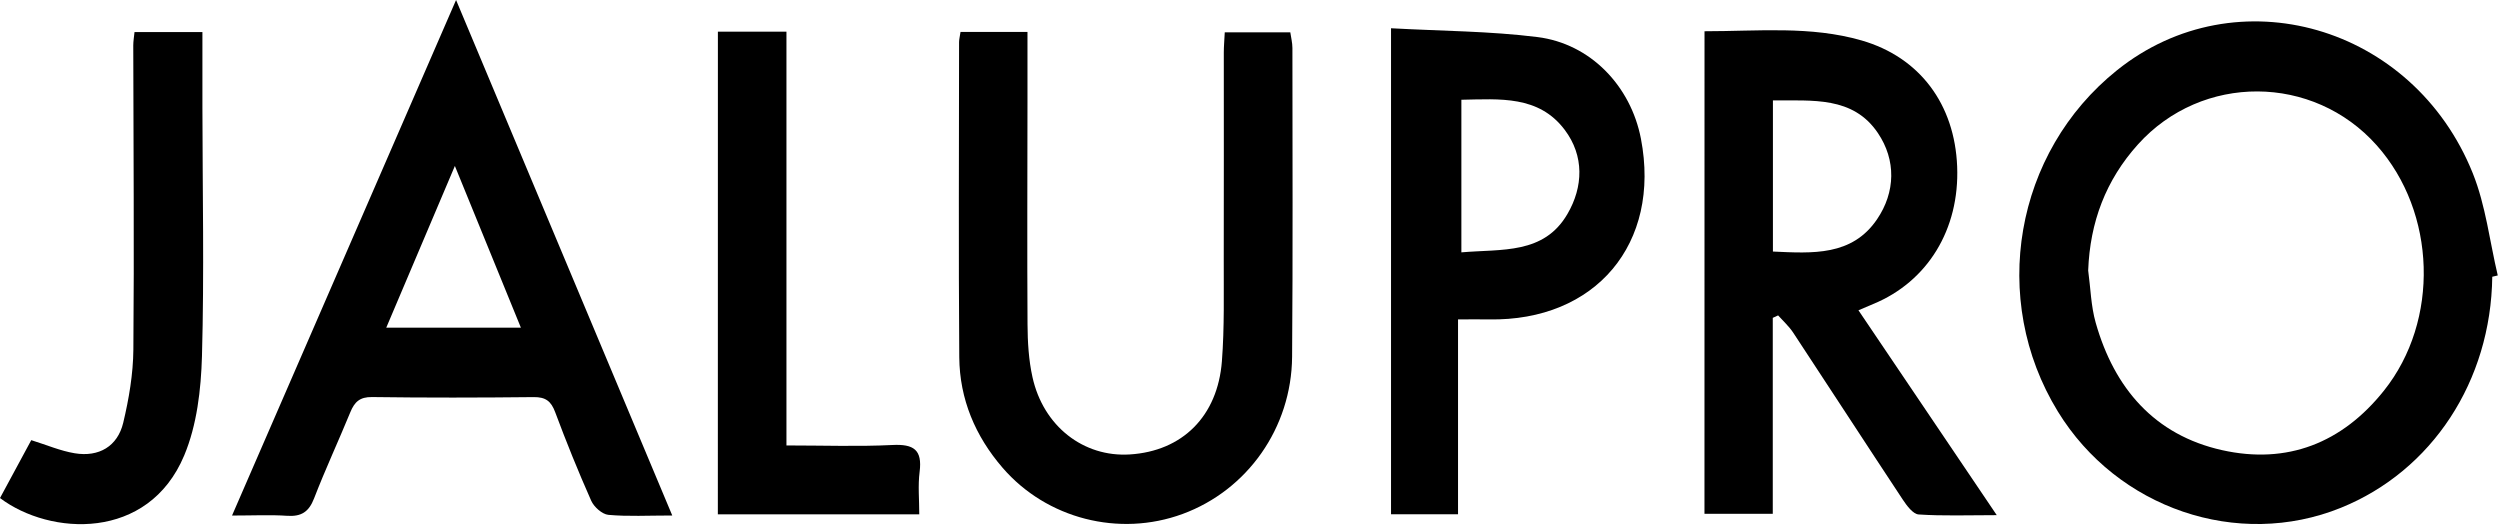
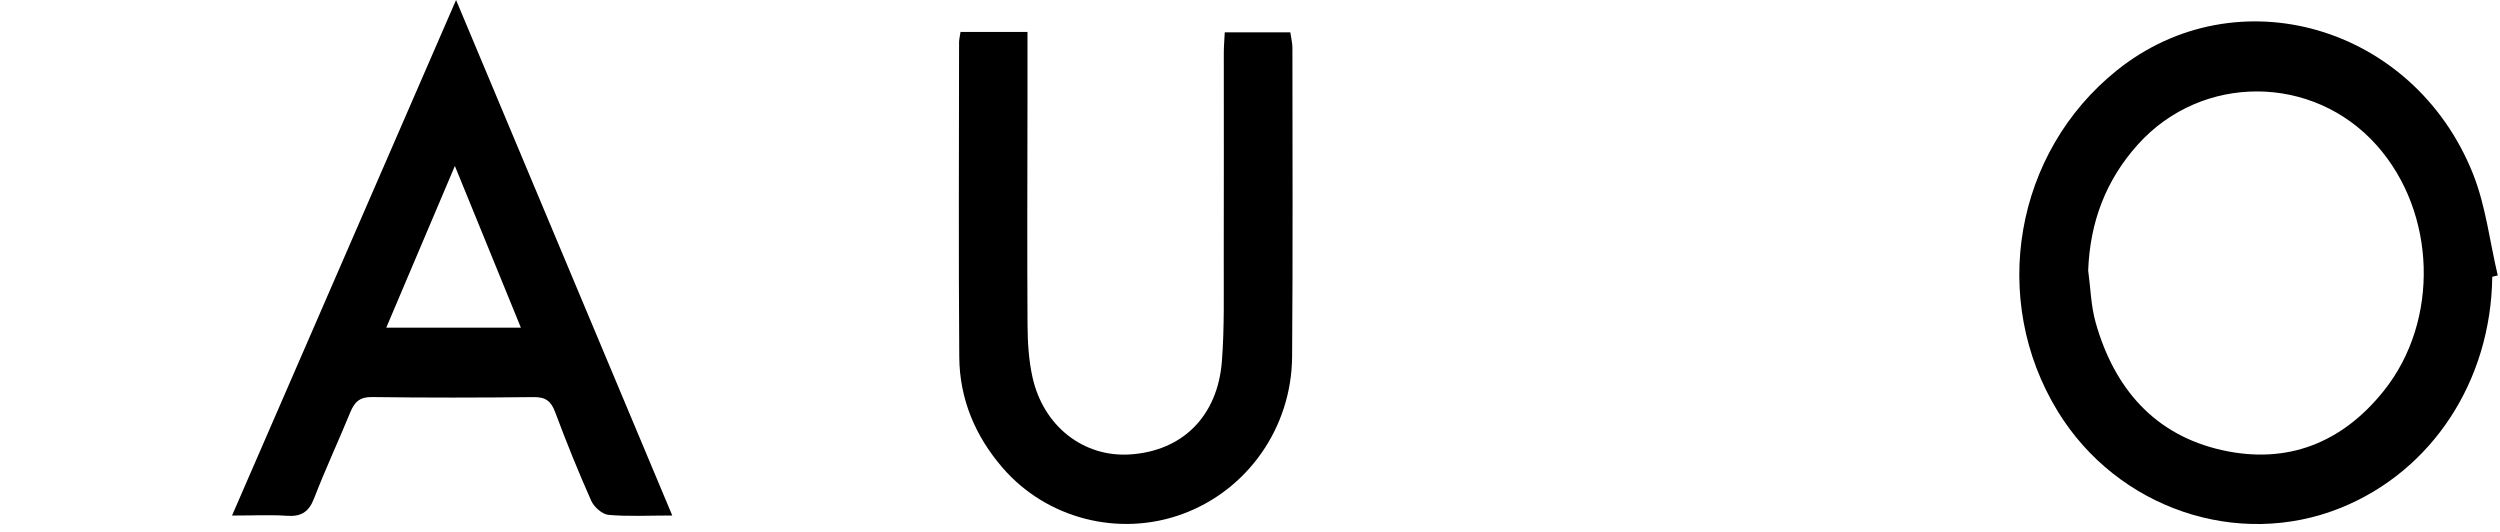
<svg xmlns="http://www.w3.org/2000/svg" width="202" height="43" viewBox="0 0 202 43" fill="none">
  <path d="M201.375 22.361C201.27 30.789 196.514 38.049 189.143 41.03C180.812 44.4 171.077 41.087 166.272 33.245C160.717 24.179 162.774 12.314 171.049 5.68C180.699 -2.056 194.985 2.012 199.802 14.003C200.847 16.604 201.165 19.497 201.819 22.256C201.67 22.293 201.52 22.325 201.375 22.361ZM168.725 21.856C168.919 23.266 168.947 24.725 169.334 26.082C170.835 31.371 174.083 35.152 179.545 36.372C184.798 37.544 189.244 35.806 192.629 31.556C197.131 25.909 196.865 17.17 192.044 11.748C186.904 5.967 177.919 5.931 172.751 11.664C170.145 14.556 168.87 17.954 168.725 21.856Z" fill="black" />
-   <path d="M137.725 2.525C142.046 2.525 146.29 2.077 150.417 3.268C155.129 4.63 157.941 8.436 158.139 13.457C158.34 18.523 155.754 22.753 151.357 24.563C150.998 24.709 150.647 24.866 150.163 25.072C153.838 30.514 157.469 35.895 161.338 41.624C158.962 41.624 156.985 41.701 155.024 41.568C154.568 41.535 154.064 40.852 153.741 40.364C150.772 35.875 147.843 31.358 144.882 26.866C144.547 26.361 144.079 25.941 143.671 25.484C143.526 25.549 143.385 25.618 143.24 25.682C143.24 30.914 143.24 36.15 143.24 41.515C141.303 41.515 139.568 41.515 137.721 41.515C137.725 28.535 137.725 15.619 137.725 2.525ZM143.252 8.112C143.252 12.334 143.252 16.261 143.252 20.325C146.455 20.471 149.642 20.701 151.667 17.715C153.156 15.522 153.213 12.94 151.732 10.746C149.711 7.757 146.447 8.145 143.252 8.112Z" fill="black" />
  <path d="M54.319 41.652C52.346 41.652 50.741 41.745 49.155 41.6C48.651 41.551 47.989 40.958 47.767 40.453C46.722 38.101 45.758 35.714 44.858 33.302C44.528 32.413 44.084 32.074 43.12 32.086C38.771 32.134 34.418 32.142 30.064 32.082C29.068 32.066 28.644 32.482 28.305 33.31C27.349 35.637 26.284 37.923 25.377 40.271C24.957 41.361 24.344 41.753 23.202 41.677C21.851 41.584 20.487 41.656 18.748 41.656C24.804 27.723 30.73 14.079 36.85 0C42.74 14.043 48.457 27.67 54.319 41.652ZM42.087 26.474C40.284 22.054 38.589 17.909 36.754 13.409C34.817 17.978 33.042 22.155 31.21 26.474C34.97 26.474 38.395 26.474 42.087 26.474Z" fill="black" />
  <path d="M77.61 2.582C79.45 2.582 81.14 2.582 83.02 2.582C83.02 4.557 83.02 6.432 83.02 8.31C83.016 14.273 82.988 20.236 83.024 26.203C83.032 27.63 83.117 29.088 83.424 30.474C84.303 34.445 87.551 36.954 91.291 36.719C95.523 36.453 98.387 33.649 98.73 29.181C98.94 26.442 98.871 23.683 98.879 20.931C98.896 15.368 98.879 9.805 98.883 4.246C98.883 3.741 98.932 3.236 98.96 2.614C100.735 2.614 102.422 2.614 104.257 2.614C104.314 3.022 104.427 3.45 104.427 3.878C104.431 12.193 104.467 20.507 104.402 28.821C104.358 34.578 100.784 39.608 95.547 41.531C90.419 43.414 84.57 41.919 81.011 37.798C78.8 35.237 77.538 32.247 77.509 28.87C77.445 20.382 77.489 11.898 77.493 3.41C77.493 3.188 77.554 2.965 77.61 2.582Z" fill="black" />
-   <path d="M112.395 2.283C116.481 2.509 120.383 2.513 124.223 2.994C128.52 3.531 131.768 6.957 132.587 11.207C134.216 19.683 128.927 25.969 120.294 25.808C119.555 25.795 118.817 25.808 117.809 25.808C117.809 28.543 117.809 31.152 117.809 33.766C117.809 36.328 117.809 38.889 117.809 41.551C115.896 41.551 114.21 41.551 112.395 41.551C112.395 28.539 112.395 15.619 112.395 2.283ZM118.079 20.39C121.367 20.107 124.736 20.564 126.644 17.299C127.935 15.093 128.012 12.593 126.43 10.492C124.328 7.7 121.193 8.003 118.079 8.06C118.079 12.201 118.079 16.136 118.079 20.39Z" fill="black" />
-   <path d="M58.006 2.561C59.922 2.561 61.621 2.561 63.545 2.561C63.545 13.671 63.545 24.701 63.545 35.992C66.547 35.992 69.33 36.093 72.106 35.956C73.817 35.871 74.535 36.328 74.305 38.126C74.164 39.232 74.277 40.372 74.277 41.559C68.701 41.559 63.408 41.559 58.002 41.559C58.006 28.543 58.006 15.631 58.006 2.561Z" fill="black" />
-   <path d="M0 40.242C0.884 38.606 1.719 37.059 2.526 35.564C3.784 35.956 4.886 36.433 6.031 36.623C7.992 36.95 9.501 36.065 9.957 34.158C10.417 32.227 10.76 30.219 10.776 28.244C10.848 20.05 10.78 11.857 10.768 3.664C10.768 3.333 10.828 3.006 10.869 2.59C12.692 2.59 14.427 2.59 16.355 2.59C16.355 4.69 16.351 6.682 16.355 8.674C16.363 15.376 16.505 22.083 16.319 28.781C16.242 31.476 15.912 34.344 14.887 36.792C11.982 43.741 4.042 43.289 0 40.242Z" fill="black" />
</svg>